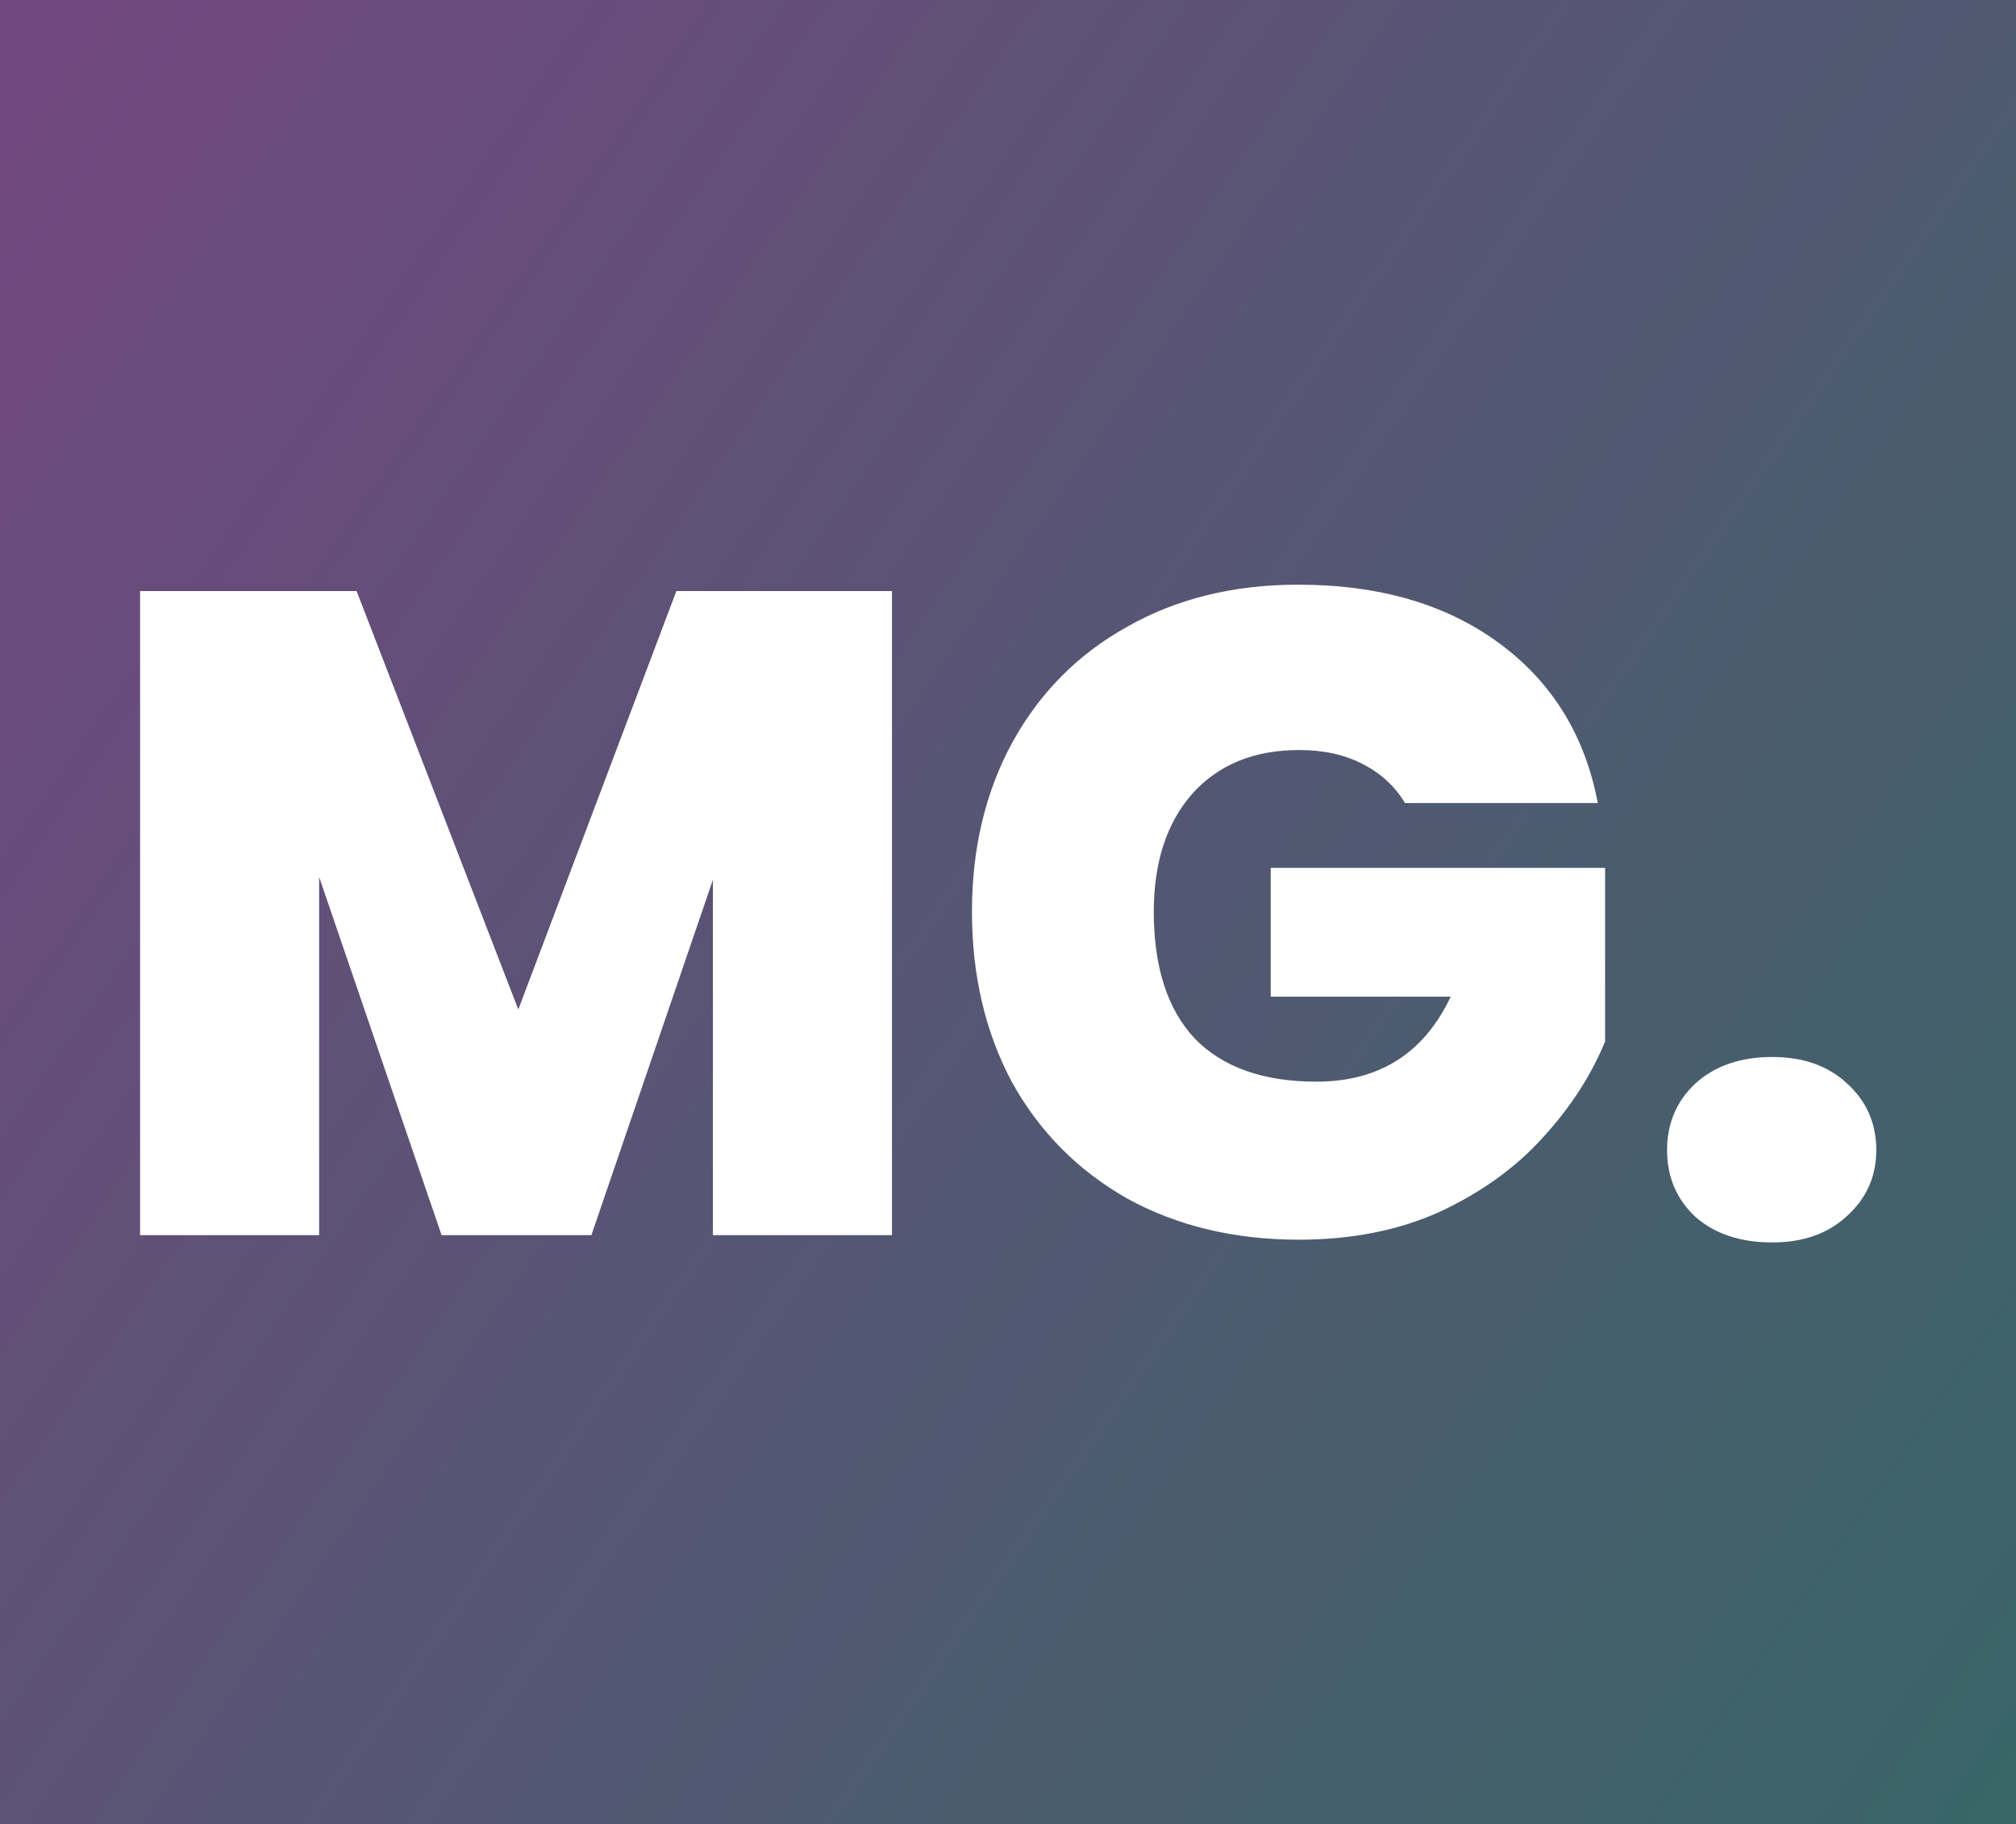
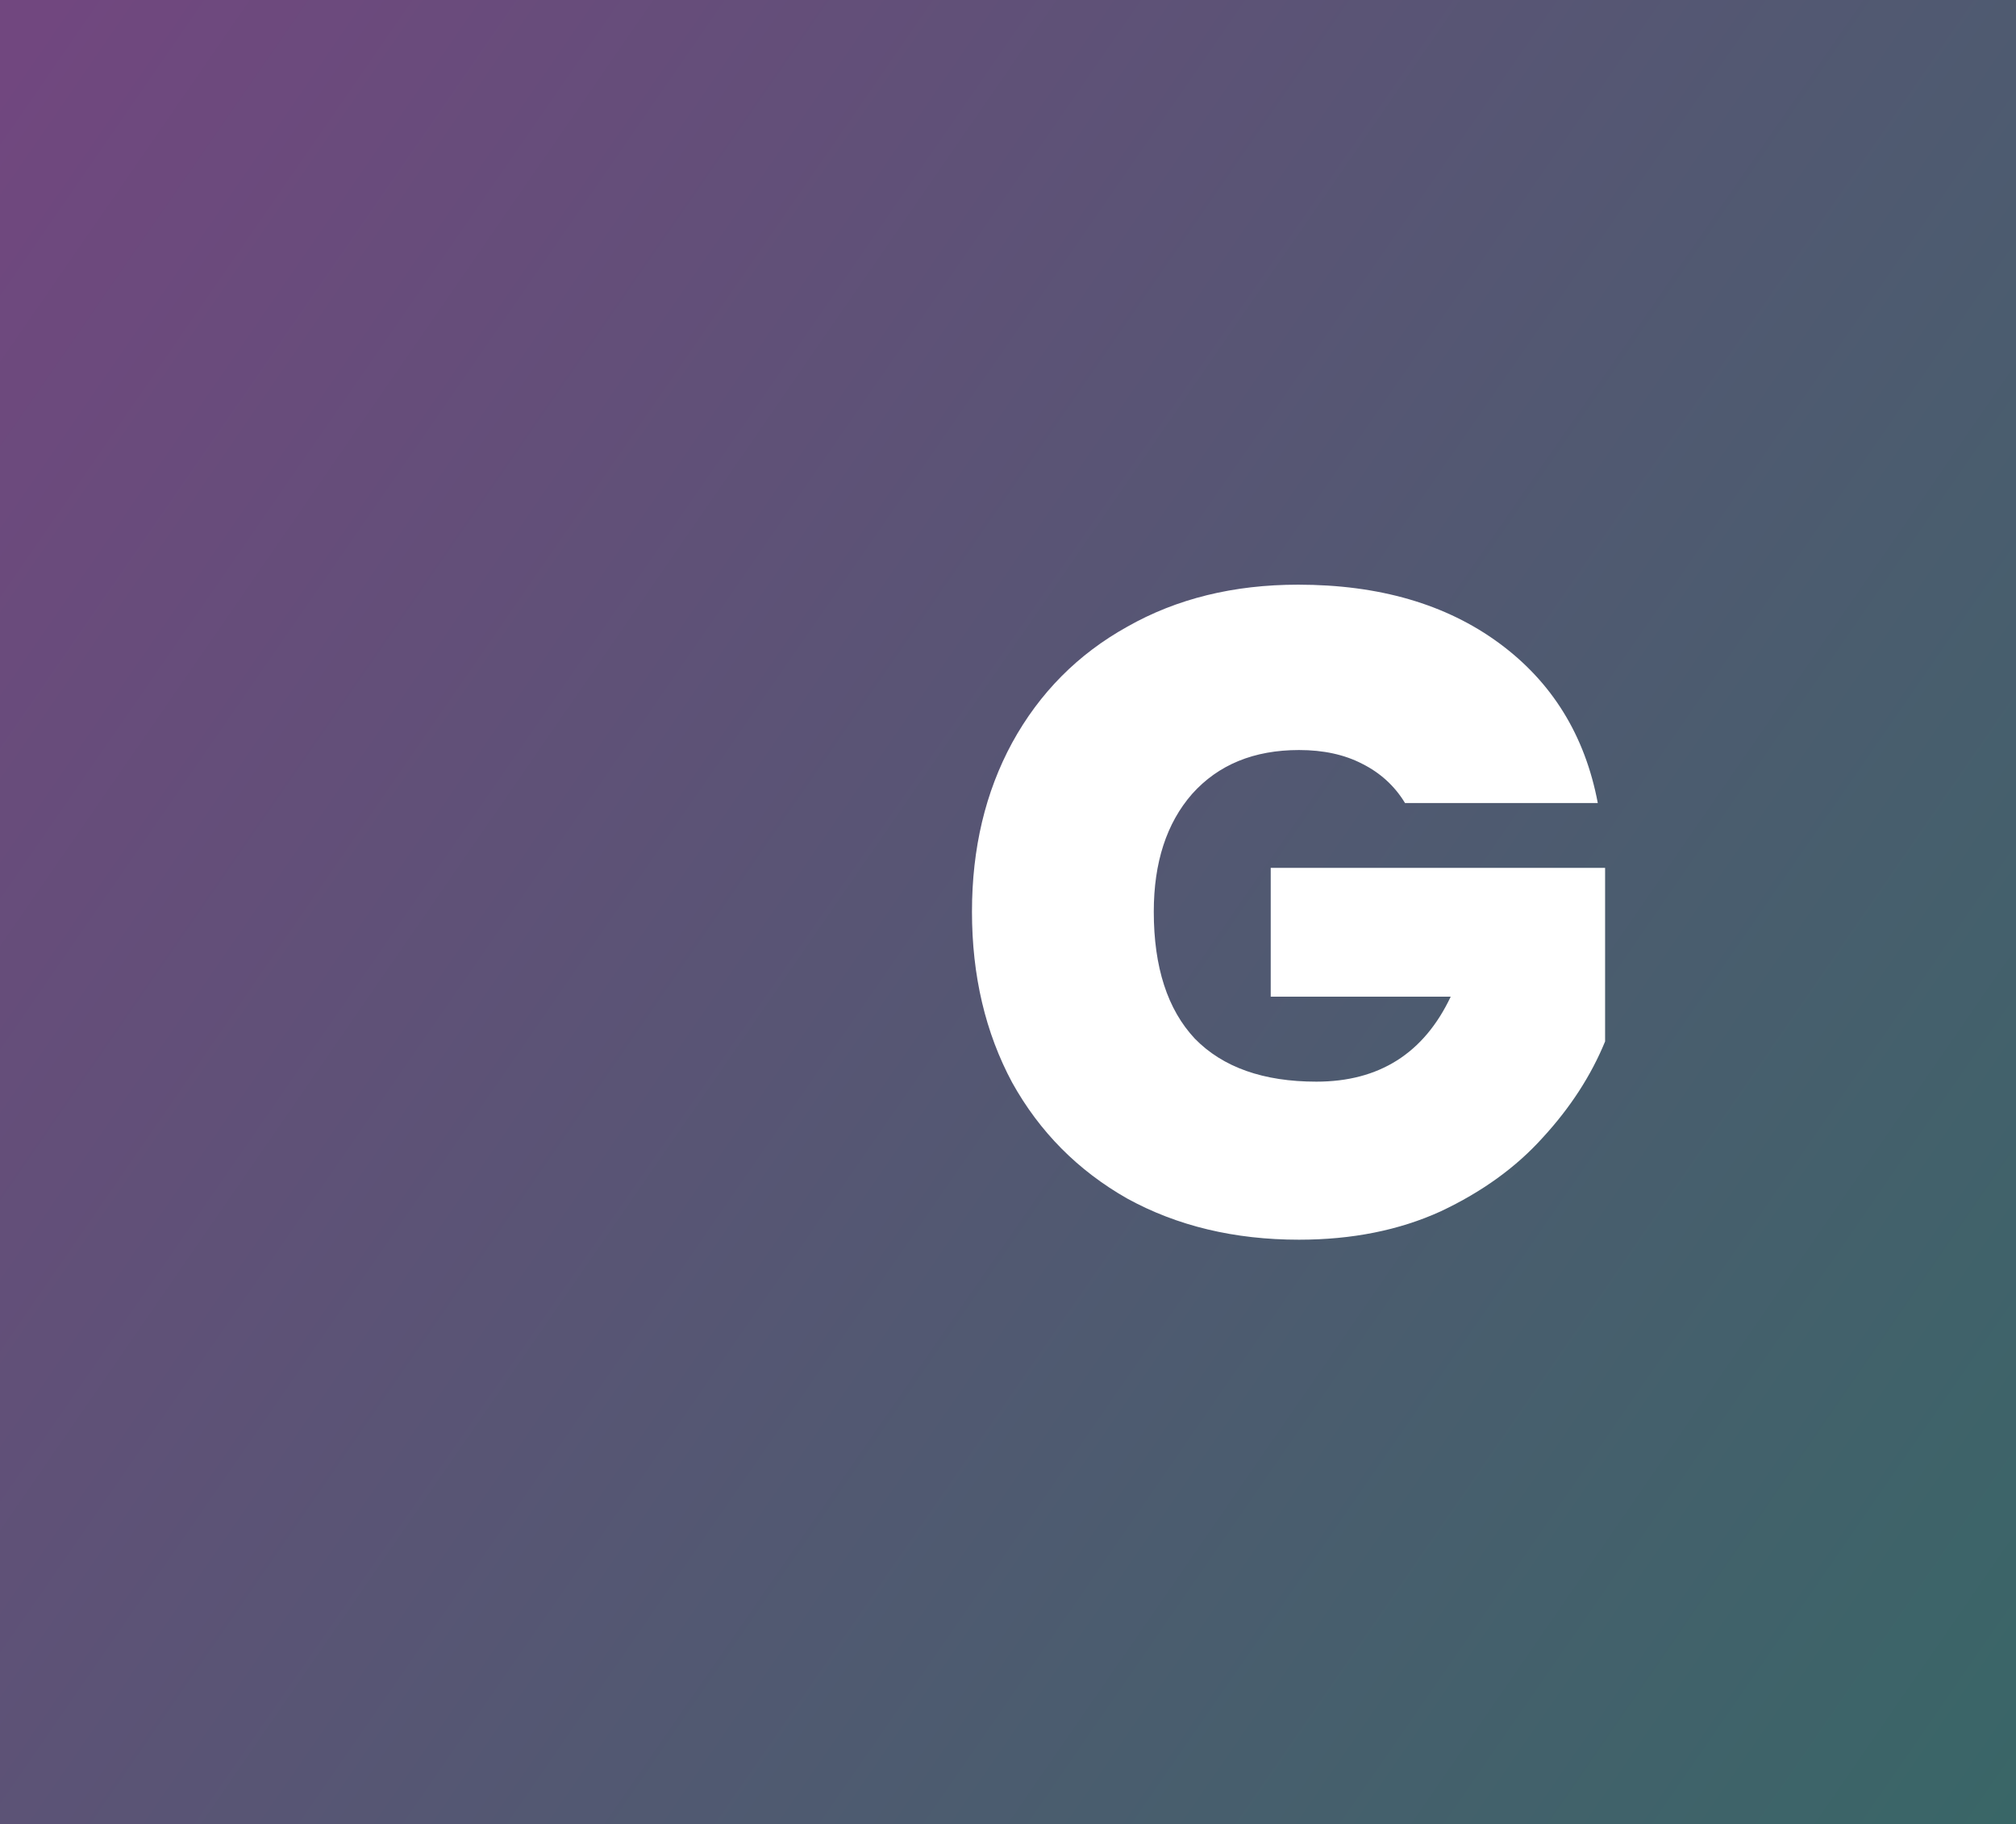
<svg xmlns="http://www.w3.org/2000/svg" width="662" height="599" viewBox="0 0 662 599" fill="none">
  <rect x="0" y="0" width="662" height="599" fill="#333333" stroke="none" />
  <rect width="662" height="599" fill="url(#paint0_linear_155_53)" />
-   <path d="M292.9 194.1V405.6H234.1V288.9L194.2 405.6H145L104.8 288V405.6H46V194.1H117.1L170.2 331.5L222.1 194.1H292.9Z" fill="white" />
  <path d="M461.371 263.7C457.971 258.1 453.271 253.8 447.271 250.8C441.471 247.8 434.571 246.3 426.571 246.3C411.771 246.3 400.071 251.1 391.471 260.7C383.071 270.3 378.871 283.2 378.871 299.4C378.871 317.6 383.371 331.5 392.371 341.1C401.571 350.5 414.871 355.2 432.271 355.2C452.871 355.2 467.571 345.9 476.371 327.3H417.271V285H527.071V342C522.471 353.2 515.671 363.7 506.671 373.5C497.871 383.3 486.671 391.4 473.071 397.8C459.471 404 443.971 407.1 426.571 407.1C405.371 407.1 386.571 402.6 370.171 393.6C353.971 384.4 341.371 371.7 332.371 355.5C323.571 339.1 319.171 320.4 319.171 299.4C319.171 278.6 323.571 260.1 332.371 243.9C341.371 227.5 353.971 214.8 370.171 205.8C386.371 196.6 405.071 192 426.271 192C452.871 192 474.871 198.4 492.271 211.2C509.671 224 520.471 241.5 524.671 263.7H461.371Z" fill="white" />
-   <path d="M581.922 408C571.522 408 563.122 405.2 556.722 399.6C550.522 393.8 547.422 386.5 547.422 377.7C547.422 368.9 550.522 361.6 556.722 355.8C563.122 350 571.522 347.1 581.922 347.1C592.122 347.1 600.322 350 606.522 355.8C612.922 361.6 616.122 368.9 616.122 377.7C616.122 386.3 612.922 393.5 606.522 399.3C600.322 405.1 592.122 408 581.922 408Z" fill="white" />
  <defs>
    <linearGradient id="paint0_linear_155_53" x1="-1.74341e-05" y1="22.885" x2="717.686" y2="518.335" gradientUnits="userSpaceOnUse">
      <stop stop-color="#71477F" />
      <stop offset="1" stop-color="#396667" />
    </linearGradient>
  </defs>
</svg>